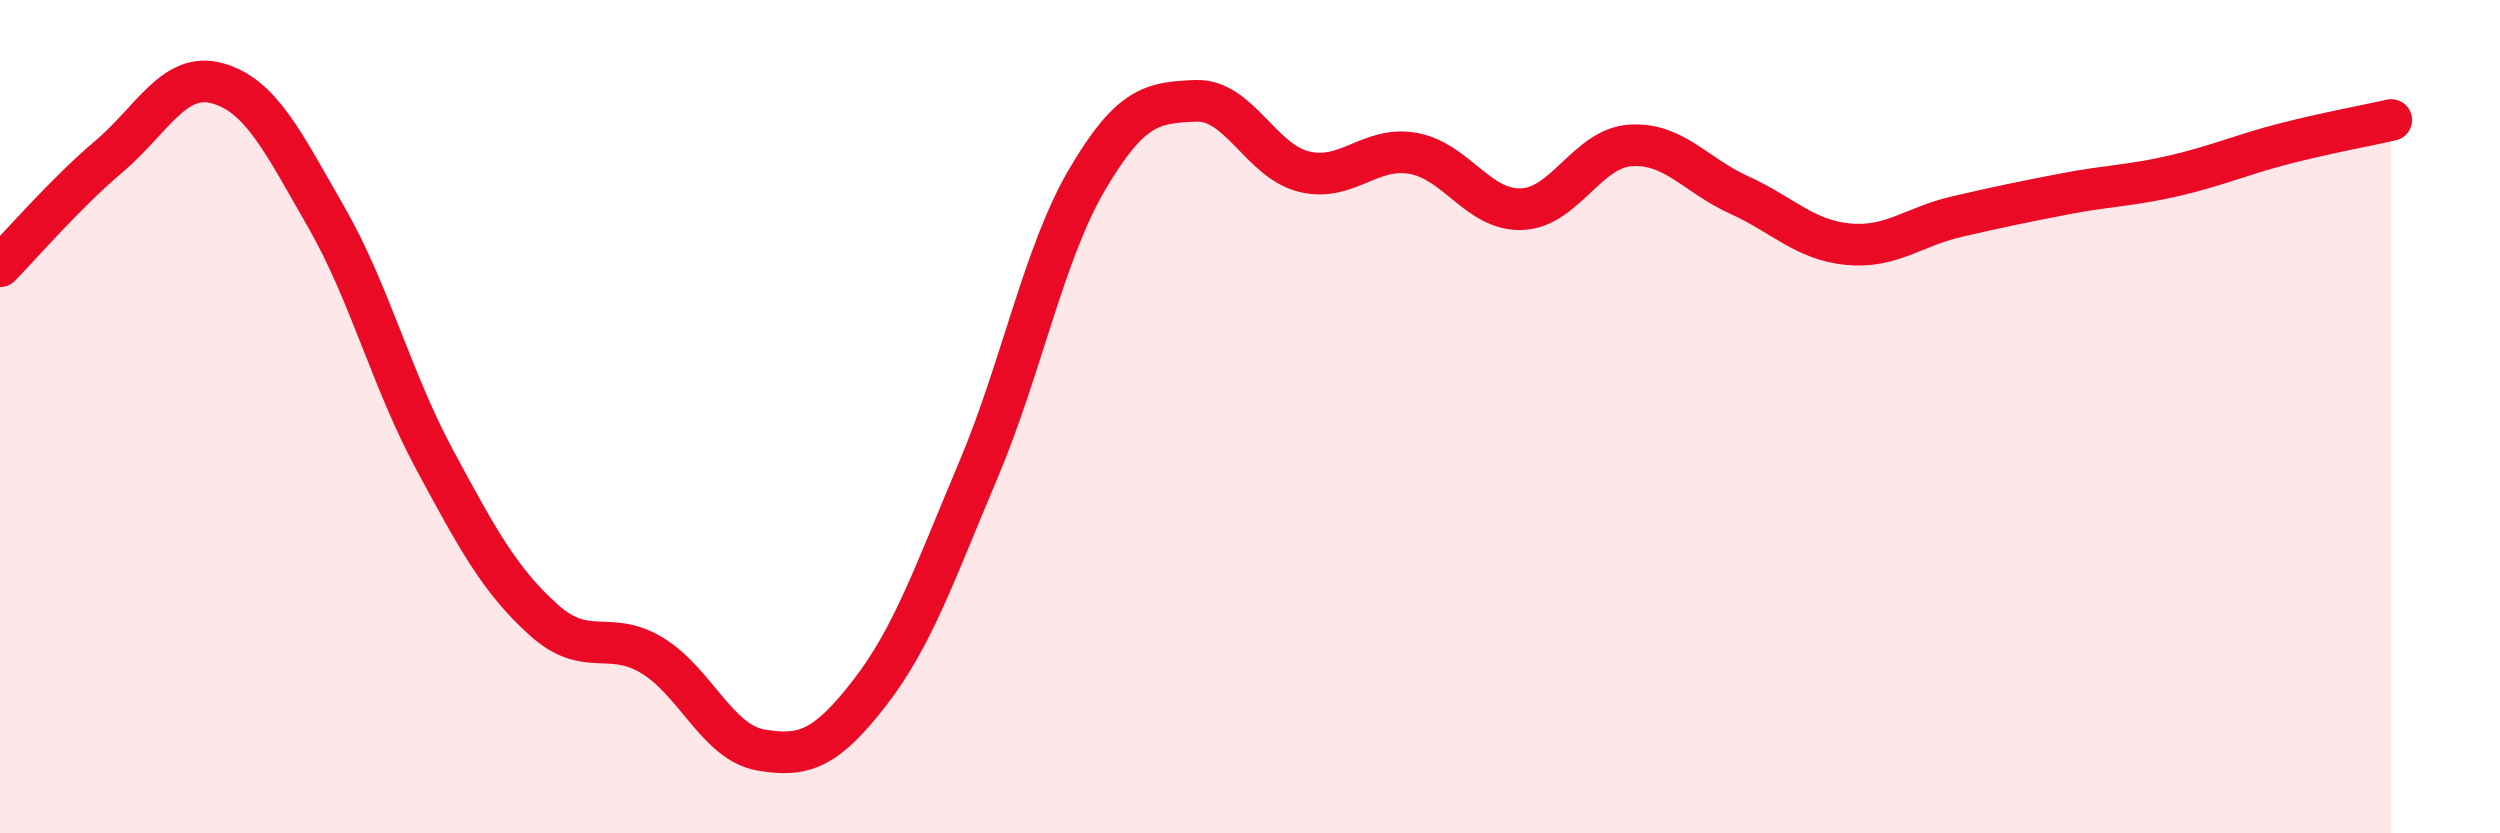
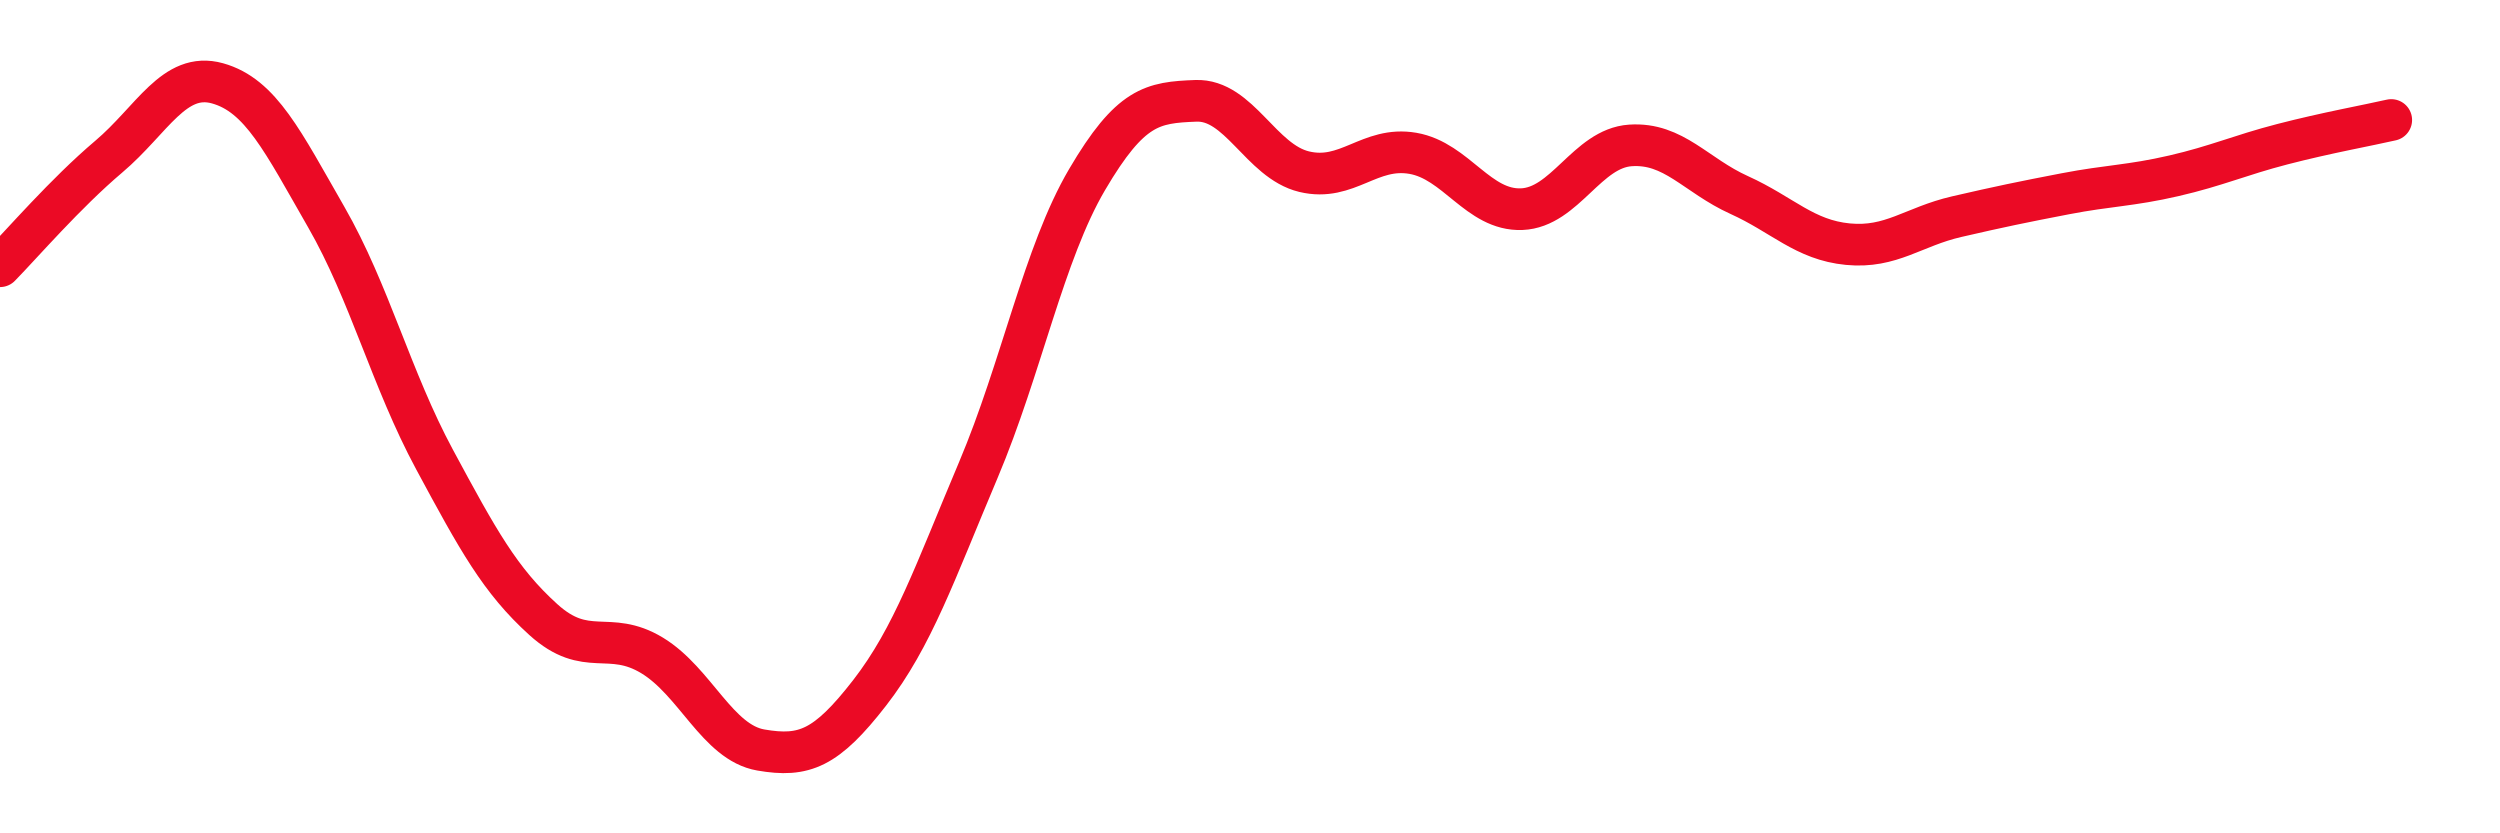
<svg xmlns="http://www.w3.org/2000/svg" width="60" height="20" viewBox="0 0 60 20">
-   <path d="M 0,6.39 C 0.52,5.86 1.57,4.64 2.61,3.76 C 3.65,2.88 4.18,1.71 5.22,2 C 6.26,2.29 6.79,3.4 7.83,5.21 C 8.87,7.02 9.39,9.1 10.43,11.03 C 11.47,12.96 12,13.93 13.04,14.87 C 14.08,15.81 14.61,15.1 15.65,15.73 C 16.69,16.36 17.22,17.82 18.26,18 C 19.3,18.18 19.83,17.97 20.87,16.63 C 21.91,15.29 22.44,13.74 23.48,11.28 C 24.52,8.82 25.05,6.08 26.09,4.31 C 27.13,2.54 27.66,2.46 28.7,2.42 C 29.74,2.38 30.26,3.87 31.3,4.12 C 32.34,4.37 32.87,3.5 33.91,3.68 C 34.95,3.86 35.48,5.06 36.52,5.02 C 37.56,4.98 38.09,3.56 39.13,3.49 C 40.17,3.42 40.7,4.21 41.74,4.68 C 42.78,5.15 43.31,5.76 44.35,5.86 C 45.39,5.96 45.92,5.44 46.96,5.2 C 48,4.96 48.53,4.85 49.57,4.65 C 50.61,4.45 51.13,4.46 52.17,4.22 C 53.21,3.98 53.74,3.73 54.78,3.46 C 55.82,3.19 56.87,3 57.39,2.88L57.39 20L0 20Z" fill="#EB0A25" opacity="0.1" stroke-linecap="round" stroke-linejoin="round" />
  <path d="M 0,6.39 C 0.52,5.86 1.57,4.64 2.61,3.76 C 3.65,2.88 4.18,1.71 5.22,2 C 6.26,2.29 6.79,3.4 7.83,5.21 C 8.87,7.02 9.39,9.1 10.43,11.03 C 11.47,12.96 12,13.93 13.04,14.87 C 14.08,15.81 14.61,15.1 15.65,15.73 C 16.69,16.36 17.22,17.82 18.26,18 C 19.3,18.18 19.83,17.97 20.87,16.63 C 21.91,15.29 22.44,13.74 23.48,11.28 C 24.52,8.82 25.05,6.08 26.09,4.31 C 27.13,2.54 27.66,2.46 28.7,2.42 C 29.74,2.38 30.26,3.87 31.3,4.12 C 32.34,4.37 32.87,3.5 33.91,3.68 C 34.95,3.86 35.48,5.06 36.52,5.02 C 37.56,4.98 38.09,3.56 39.13,3.49 C 40.17,3.42 40.7,4.21 41.74,4.68 C 42.78,5.15 43.31,5.76 44.35,5.86 C 45.39,5.96 45.92,5.44 46.96,5.2 C 48,4.96 48.53,4.85 49.57,4.65 C 50.61,4.45 51.13,4.46 52.17,4.22 C 53.21,3.98 53.74,3.73 54.78,3.46 C 55.82,3.19 56.87,3 57.39,2.88" stroke="#EB0A25" stroke-width="1" fill="none" stroke-linecap="round" stroke-linejoin="round" />
</svg>